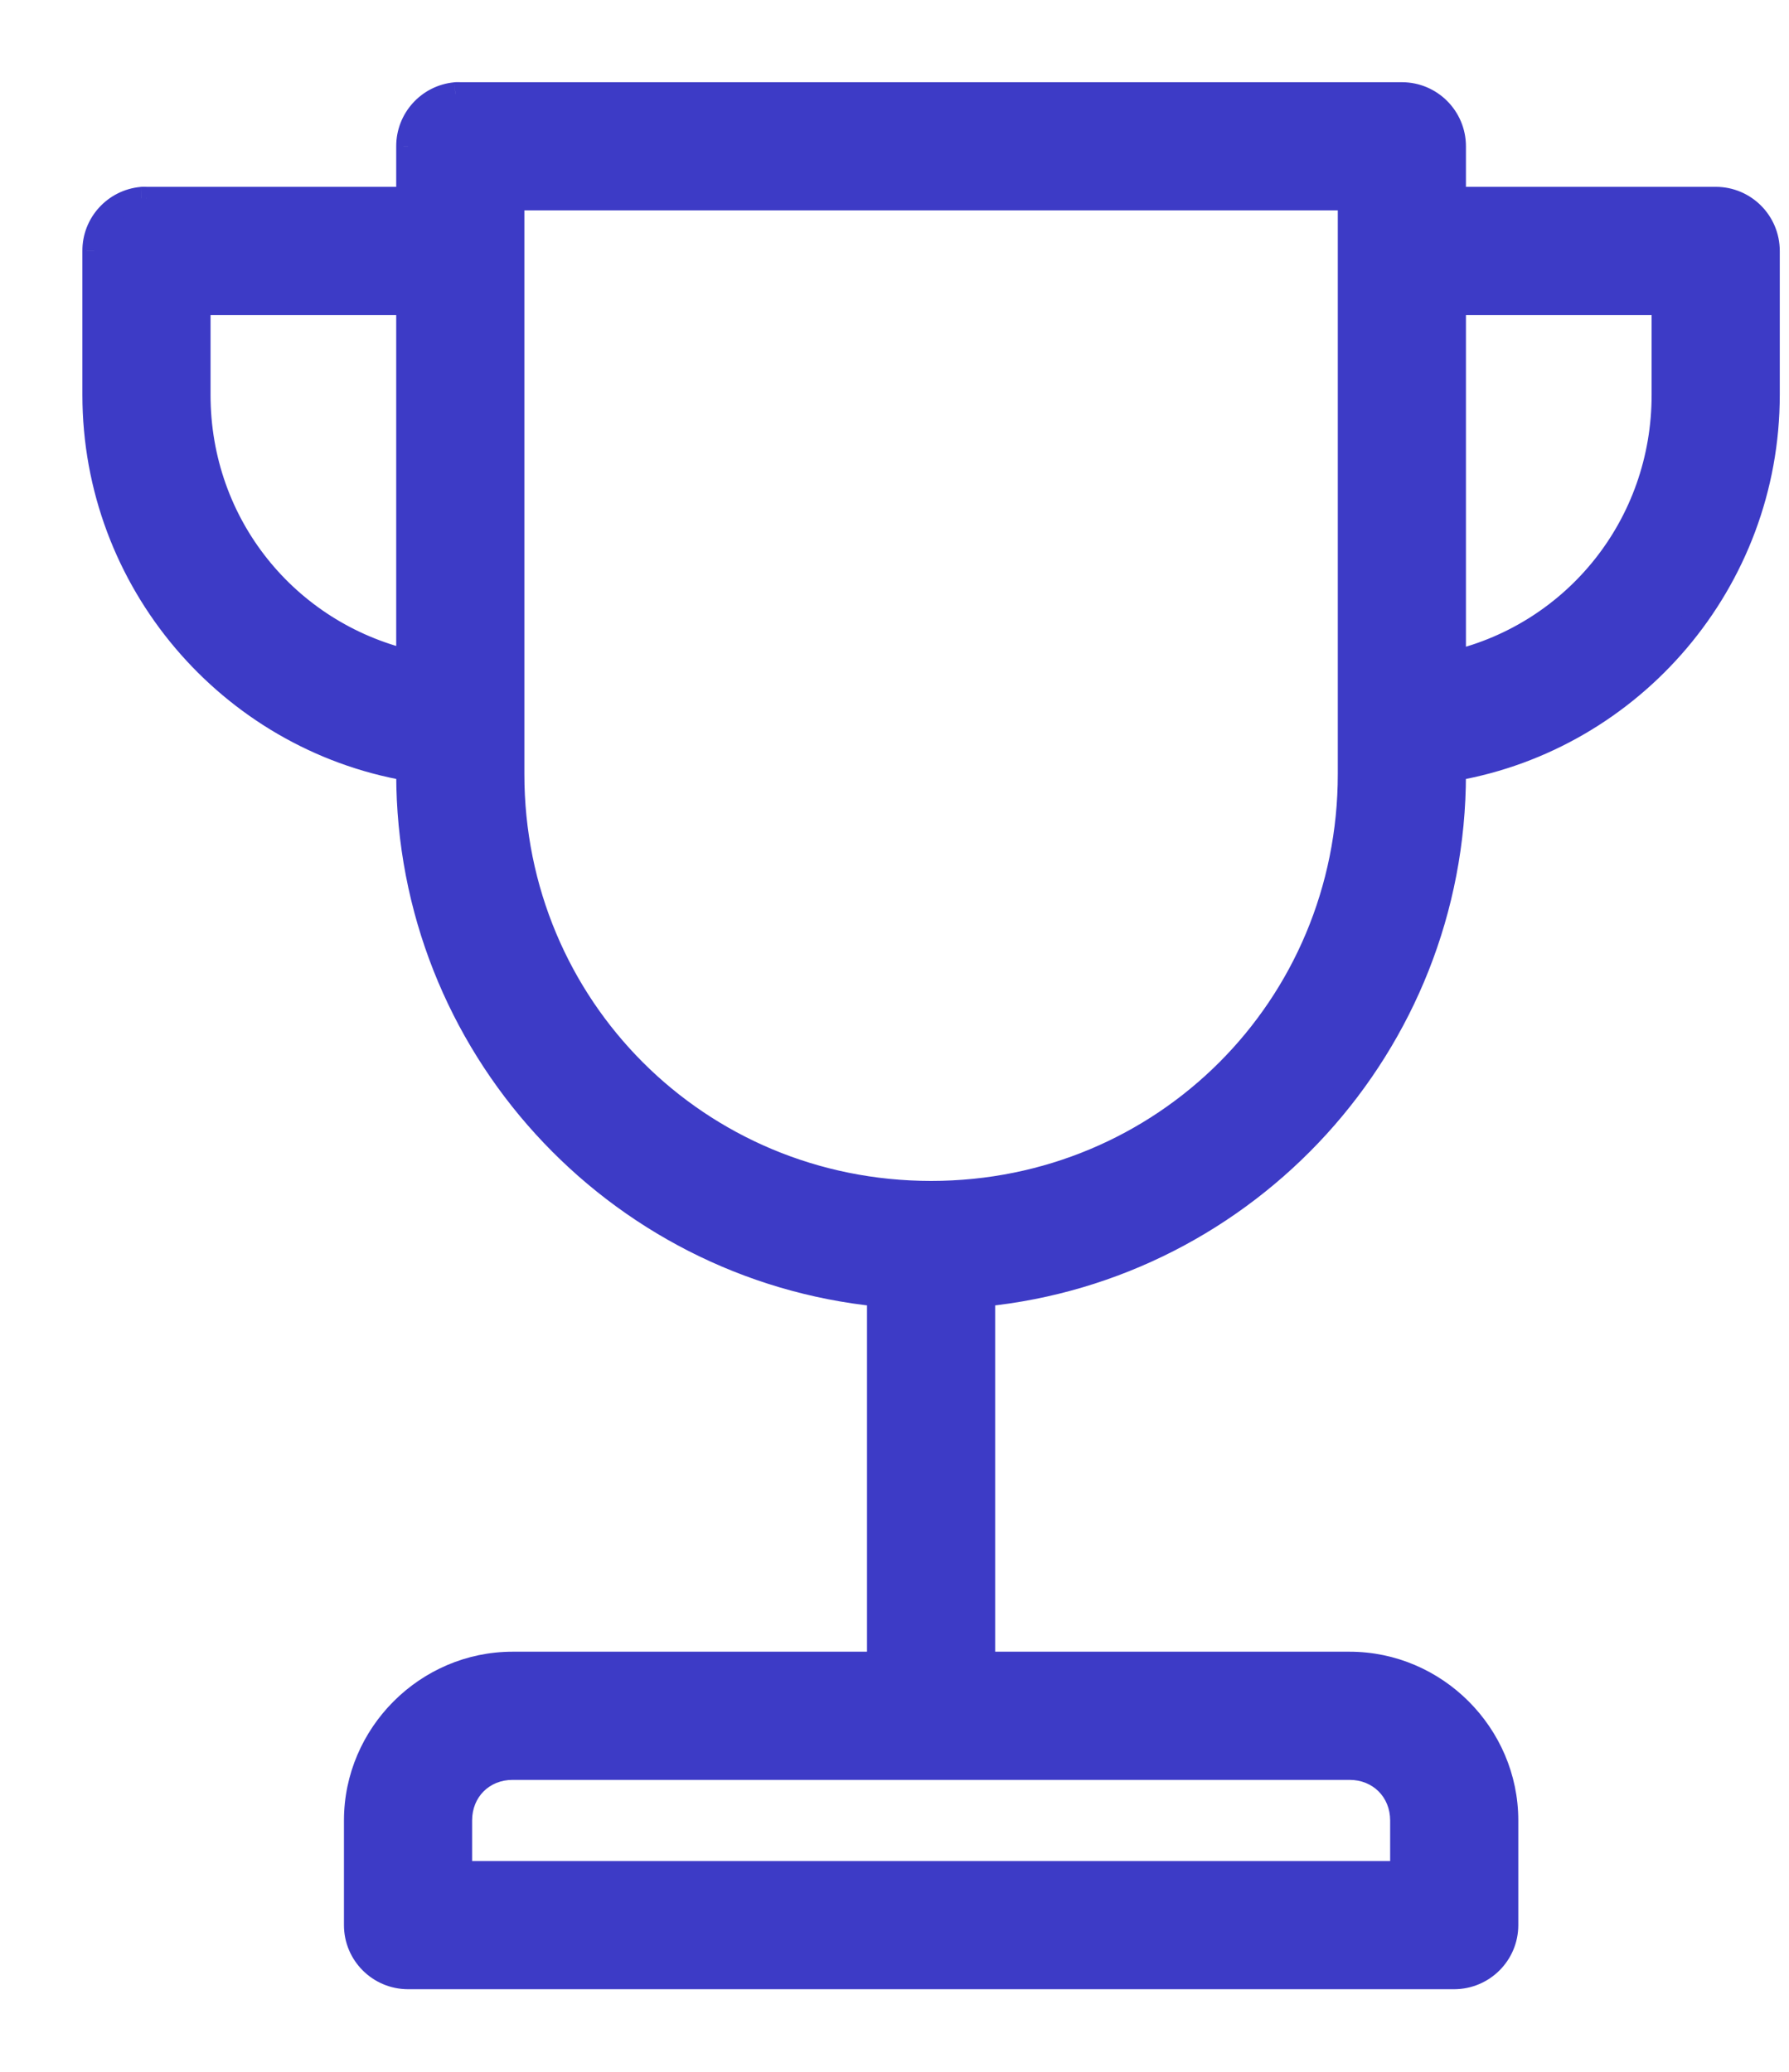
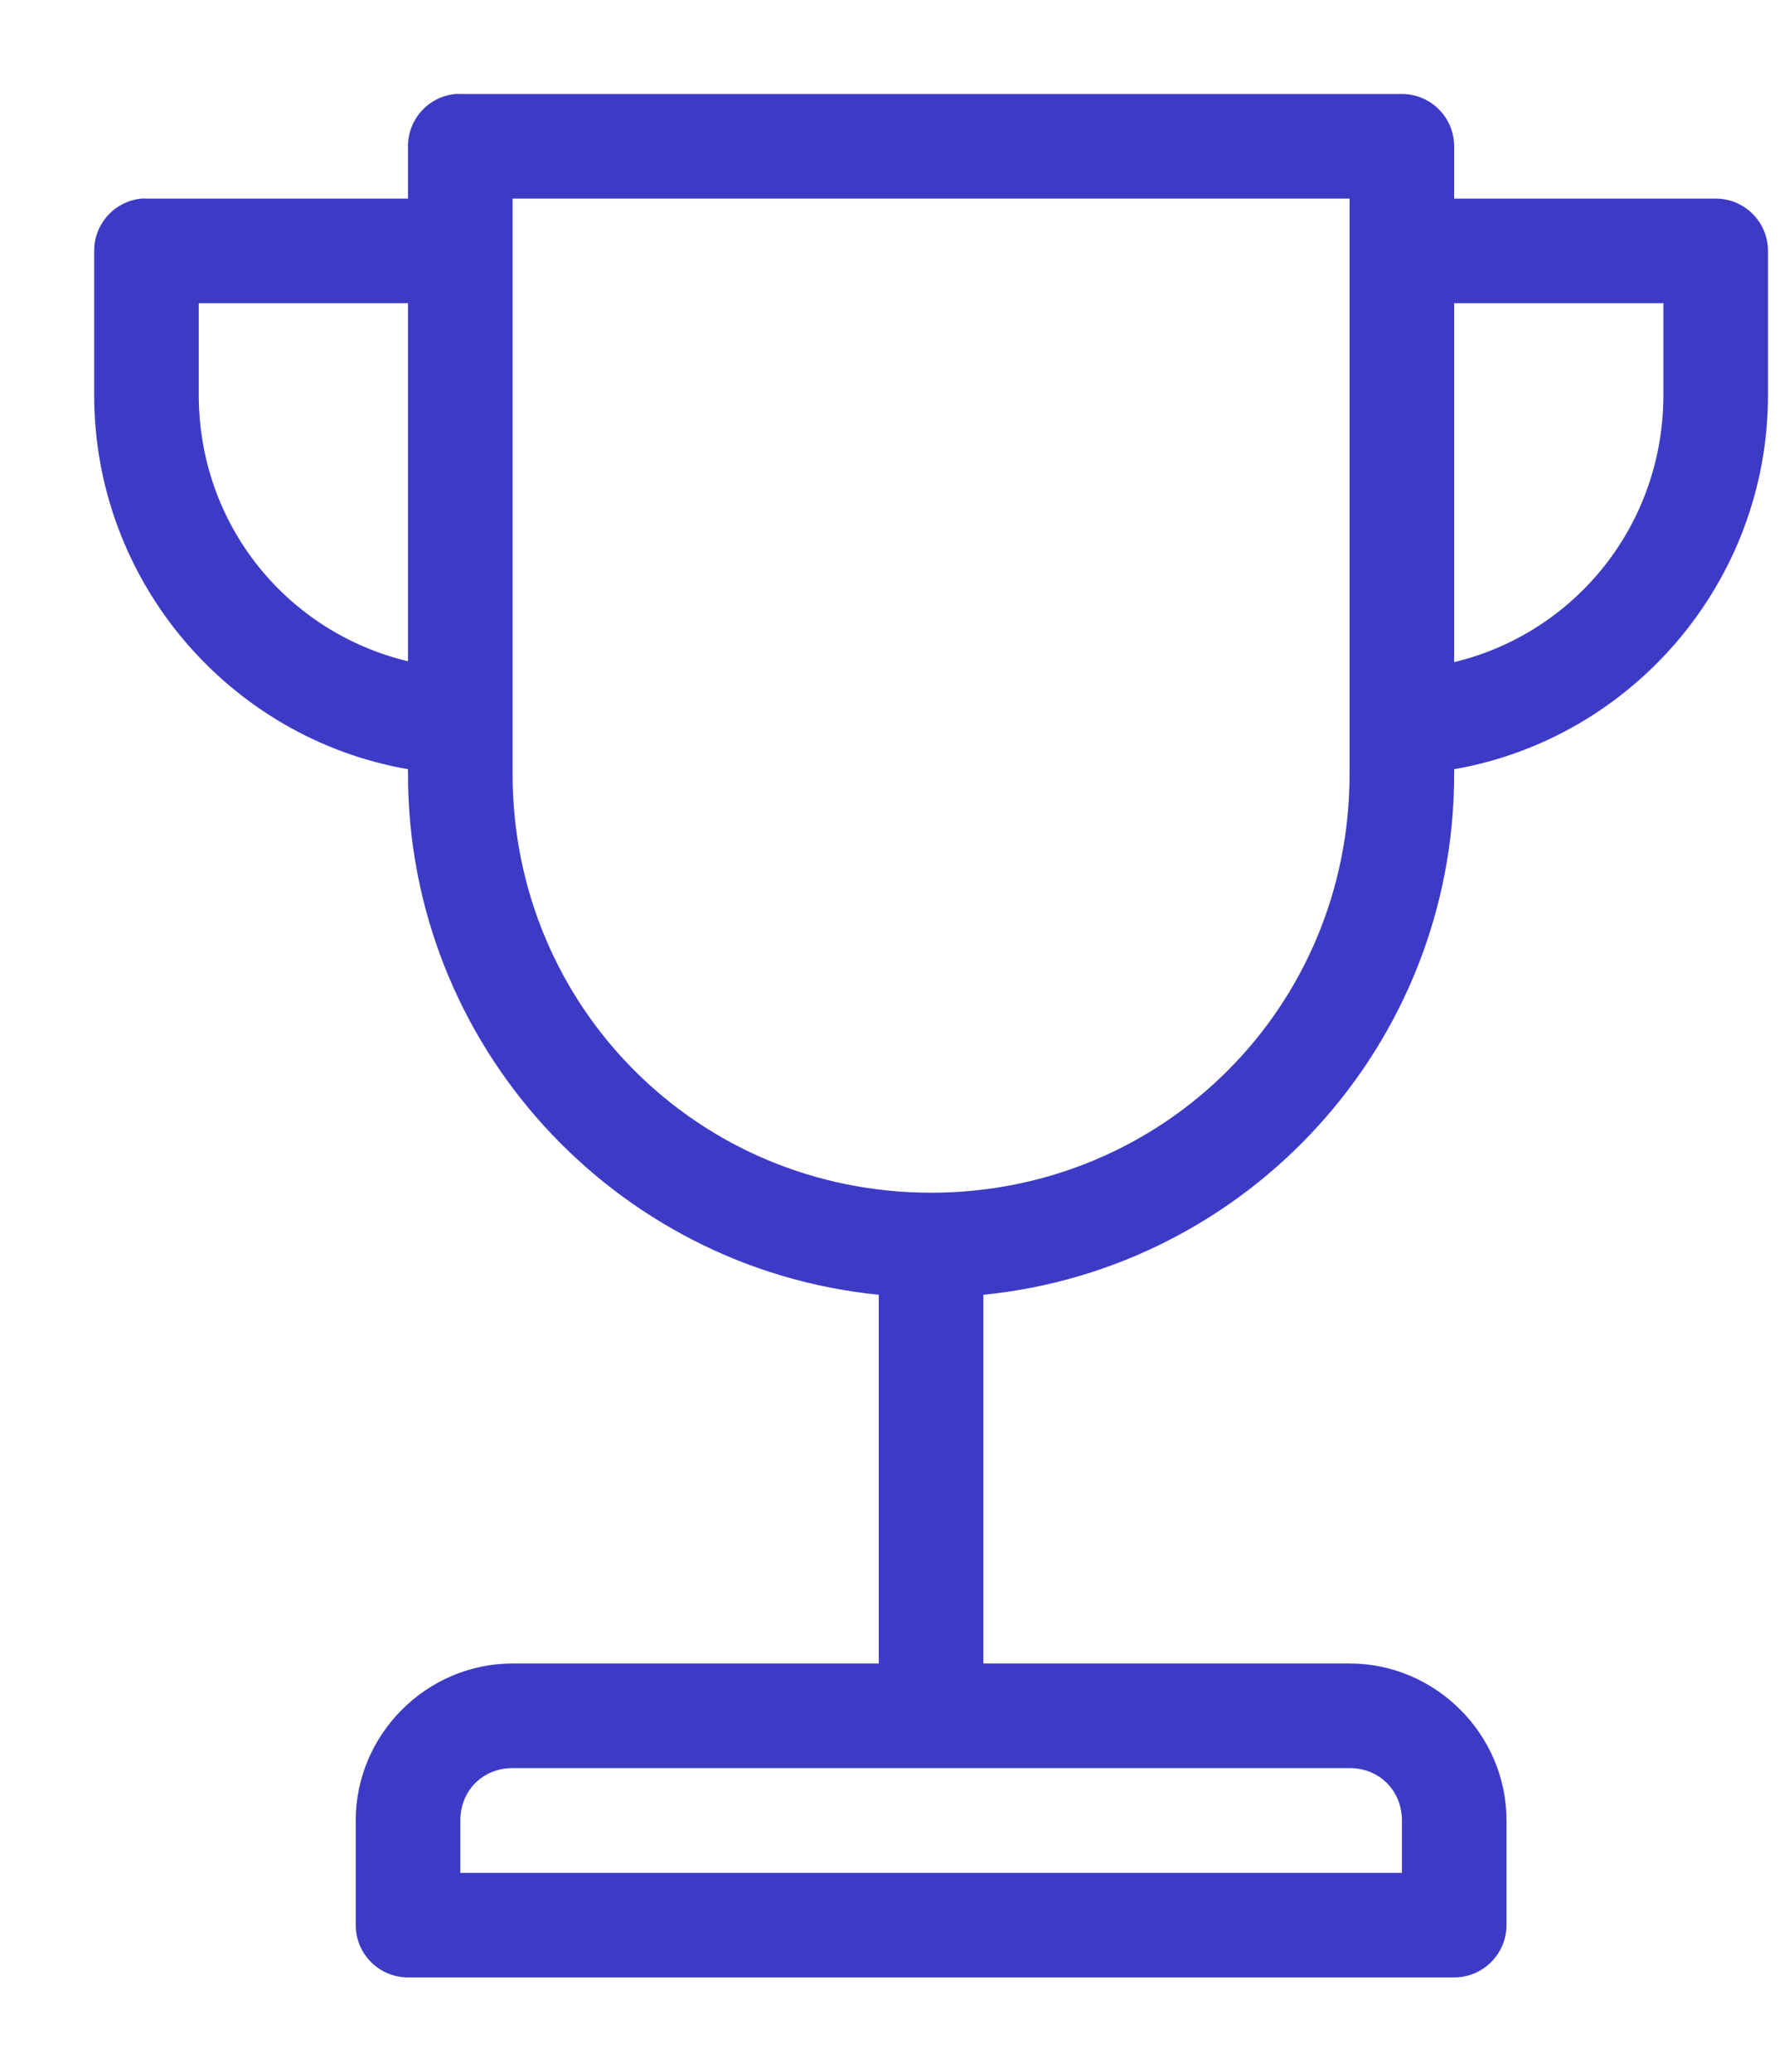
<svg xmlns="http://www.w3.org/2000/svg" width="19" height="22" viewBox="0 0 19 22" fill="none">
  <path fill-rule="evenodd" clip-rule="evenodd" d="M4.837 0.998C4.55 1.025 4.332 1.266 4.333 1.554V2.109H1.556C1.538 2.108 1.521 2.108 1.503 2.109C1.217 2.136 0.999 2.377 1 2.665V4.193C1 6.177 2.439 7.839 4.333 8.168V8.22C4.333 11.1 6.528 13.469 9.333 13.749V17.664H5.444C4.531 17.664 3.778 18.417 3.778 19.331V20.442C3.778 20.749 4.026 20.997 4.333 20.998H15.444C15.751 20.997 15.999 20.749 16 20.442V19.331C16 18.417 15.247 17.664 14.333 17.664H10.444V13.749C13.25 13.469 15.444 11.1 15.444 8.22V8.168C17.337 7.838 18.777 6.176 18.777 4.193V2.665C18.777 2.358 18.529 2.109 18.222 2.109H15.444V1.554C15.444 1.247 15.195 0.998 14.889 0.998H4.889C4.871 0.997 4.854 0.997 4.837 0.998ZM5.444 2.109H14.333V8.22C14.333 10.692 12.36 12.665 9.889 12.665C7.417 12.665 5.444 10.692 5.444 8.22V2.109ZM4.333 3.22H2.111V4.193C2.111 5.579 3.053 6.715 4.333 7.022V3.22ZM15.444 3.22H17.666V4.193C17.666 5.578 16.724 6.723 15.444 7.031V3.22ZM14.889 19.331C14.889 19.014 14.65 18.775 14.333 18.775H5.444C5.127 18.775 4.889 19.014 4.889 19.331V19.887H14.889V19.331Z" fill="#3D3BC6" />
-   <path d="M4.333 1.554H4.458L4.458 1.553L4.333 1.554ZM4.837 0.998L4.831 0.873L4.825 0.874L4.837 0.998ZM4.333 2.109V2.234H4.458V2.109H4.333ZM1.556 2.109L1.55 2.234H1.556V2.109ZM1.503 2.109L1.498 1.984L1.492 1.985L1.503 2.109ZM1 2.665H1.125L1.125 2.664L1 2.665ZM4.333 8.168H4.458V8.063L4.355 8.045L4.333 8.168ZM9.333 13.749H9.458V13.636L9.346 13.625L9.333 13.749ZM9.333 17.664V17.789H9.458V17.664H9.333ZM3.778 20.442H3.653V20.442L3.778 20.442ZM4.333 20.998L4.333 21.123H4.333V20.998ZM15.444 20.998V21.123H15.444L15.444 20.998ZM16 20.442L16.125 20.442V20.442H16ZM10.444 17.664H10.319V17.789H10.444V17.664ZM10.444 13.749L10.432 13.625L10.319 13.636V13.749H10.444ZM15.444 8.168L15.422 8.045L15.319 8.063V8.168H15.444ZM18.777 2.665H18.902V2.665L18.777 2.665ZM18.222 2.109L18.222 1.984H18.222V2.109ZM15.444 2.109H15.319V2.234H15.444V2.109ZM15.444 1.554H15.569V1.554L15.444 1.554ZM14.889 0.998L14.889 0.873H14.889V0.998ZM4.889 0.998L4.883 1.123H4.889V0.998ZM14.333 2.109H14.458V1.984H14.333V2.109ZM5.444 2.109V1.984H5.319V2.109H5.444ZM2.111 3.22V3.095H1.986V3.22H2.111ZM4.333 3.22H4.458V3.095H4.333V3.22ZM4.333 7.022L4.304 7.144L4.458 7.181V7.022H4.333ZM17.666 3.22H17.791V3.095H17.666V3.22ZM15.444 3.22V3.095H15.319V3.22H15.444ZM15.444 7.031H15.319V7.19L15.473 7.153L15.444 7.031ZM4.889 19.887H4.764V20.012H4.889V19.887ZM14.889 19.887V20.012H15.014V19.887H14.889ZM4.458 1.553C4.457 1.33 4.627 1.144 4.848 1.123L4.825 0.874C4.474 0.907 4.207 1.202 4.208 1.554L4.458 1.553ZM4.458 2.109V1.554H4.208V2.109H4.458ZM1.556 2.234H4.333V1.984H1.556V2.234ZM1.509 2.234C1.523 2.233 1.536 2.233 1.55 2.234L1.561 1.984C1.54 1.983 1.519 1.983 1.498 1.984L1.509 2.234ZM1.125 2.664C1.124 2.441 1.293 2.255 1.515 2.234L1.492 1.985C1.141 2.018 0.873 2.313 0.875 2.665L1.125 2.664ZM1.125 4.193V2.665H0.875V4.193H1.125ZM4.355 8.045C2.52 7.726 1.125 6.115 1.125 4.193H0.875C0.875 6.238 2.359 7.951 4.312 8.291L4.355 8.045ZM4.458 8.22V8.168H4.208V8.22H4.458ZM9.346 13.625C6.603 13.351 4.458 11.034 4.458 8.22H4.208C4.208 11.164 6.452 13.587 9.321 13.874L9.346 13.625ZM9.458 17.664V13.749H9.208V17.664H9.458ZM5.444 17.789H9.333V17.539H5.444V17.789ZM3.903 19.331C3.903 18.486 4.6 17.789 5.444 17.789V17.539C4.462 17.539 3.653 18.348 3.653 19.331H3.903ZM3.903 20.442V19.331H3.653V20.442H3.903ZM4.333 20.873C4.095 20.872 3.903 20.68 3.903 20.442L3.653 20.442C3.653 20.818 3.957 21.122 4.333 21.123L4.333 20.873ZM15.444 20.873H4.333V21.123H15.444V20.873ZM15.875 20.442C15.874 20.68 15.682 20.872 15.444 20.873L15.444 21.123C15.82 21.122 16.125 20.818 16.125 20.442L15.875 20.442ZM15.875 19.331V20.442H16.125V19.331H15.875ZM14.333 17.789C15.178 17.789 15.875 18.486 15.875 19.331H16.125C16.125 18.348 15.316 17.539 14.333 17.539V17.789ZM10.444 17.789H14.333V17.539H10.444V17.789ZM10.319 13.749V17.664H10.569V13.749H10.319ZM15.319 8.22C15.319 11.034 13.174 13.351 10.432 13.625L10.457 13.874C13.325 13.587 15.569 11.164 15.569 8.22H15.319ZM15.319 8.168V8.22H15.569V8.168H15.319ZM18.652 4.193C18.652 6.114 17.256 7.725 15.422 8.045L15.466 8.291C17.418 7.951 18.902 6.237 18.902 4.193H18.652ZM18.652 2.665V4.193H18.902V2.665H18.652ZM18.222 2.234C18.459 2.234 18.652 2.427 18.652 2.665L18.902 2.665C18.902 2.289 18.598 1.984 18.222 1.984L18.222 2.234ZM15.444 2.234H18.222V1.984H15.444V2.234ZM15.319 1.554V2.109H15.569V1.554H15.319ZM14.889 1.123C15.126 1.123 15.319 1.316 15.319 1.554L15.569 1.554C15.569 1.178 15.264 0.873 14.889 0.873L14.889 1.123ZM4.889 1.123H14.889V0.873H4.889V1.123ZM4.843 1.123C4.856 1.122 4.869 1.122 4.883 1.123L4.895 0.873C4.873 0.872 4.852 0.872 4.831 0.873L4.843 1.123ZM14.333 1.984H5.444V2.234H14.333V1.984ZM14.458 8.22V2.109H14.208V8.22H14.458ZM9.889 12.79C12.429 12.79 14.458 10.761 14.458 8.22H14.208C14.208 10.623 12.291 12.54 9.889 12.54V12.79ZM5.319 8.22C5.319 10.761 7.348 12.79 9.889 12.79V12.54C7.486 12.54 5.569 10.623 5.569 8.22H5.319ZM5.319 2.109V8.22H5.569V2.109H5.319ZM2.111 3.345H4.333V3.095H2.111V3.345ZM2.236 4.193V3.22H1.986V4.193H2.236ZM4.362 6.901C3.137 6.606 2.236 5.52 2.236 4.193H1.986C1.986 5.638 2.969 6.823 4.304 7.144L4.362 6.901ZM4.208 3.22V7.022H4.458V3.22H4.208ZM17.666 3.095H15.444V3.345H17.666V3.095ZM17.791 4.193V3.22H17.541V4.193H17.791ZM15.473 7.153C16.809 6.831 17.791 5.637 17.791 4.193H17.541C17.541 5.52 16.64 6.615 15.415 6.909L15.473 7.153ZM15.319 3.22V7.031H15.569V3.22H15.319ZM14.333 18.9C14.581 18.9 14.764 19.083 14.764 19.331H15.014C15.014 18.945 14.719 18.65 14.333 18.65V18.9ZM5.444 18.9H14.333V18.65H5.444V18.9ZM5.014 19.331C5.014 19.083 5.196 18.9 5.444 18.9V18.65C5.058 18.65 4.764 18.945 4.764 19.331H5.014ZM5.014 19.887V19.331H4.764V19.887H5.014ZM14.889 19.762H4.889V20.012H14.889V19.762ZM14.764 19.331V19.887H15.014V19.331H14.764Z" fill="#3D3BC6" />
</svg>